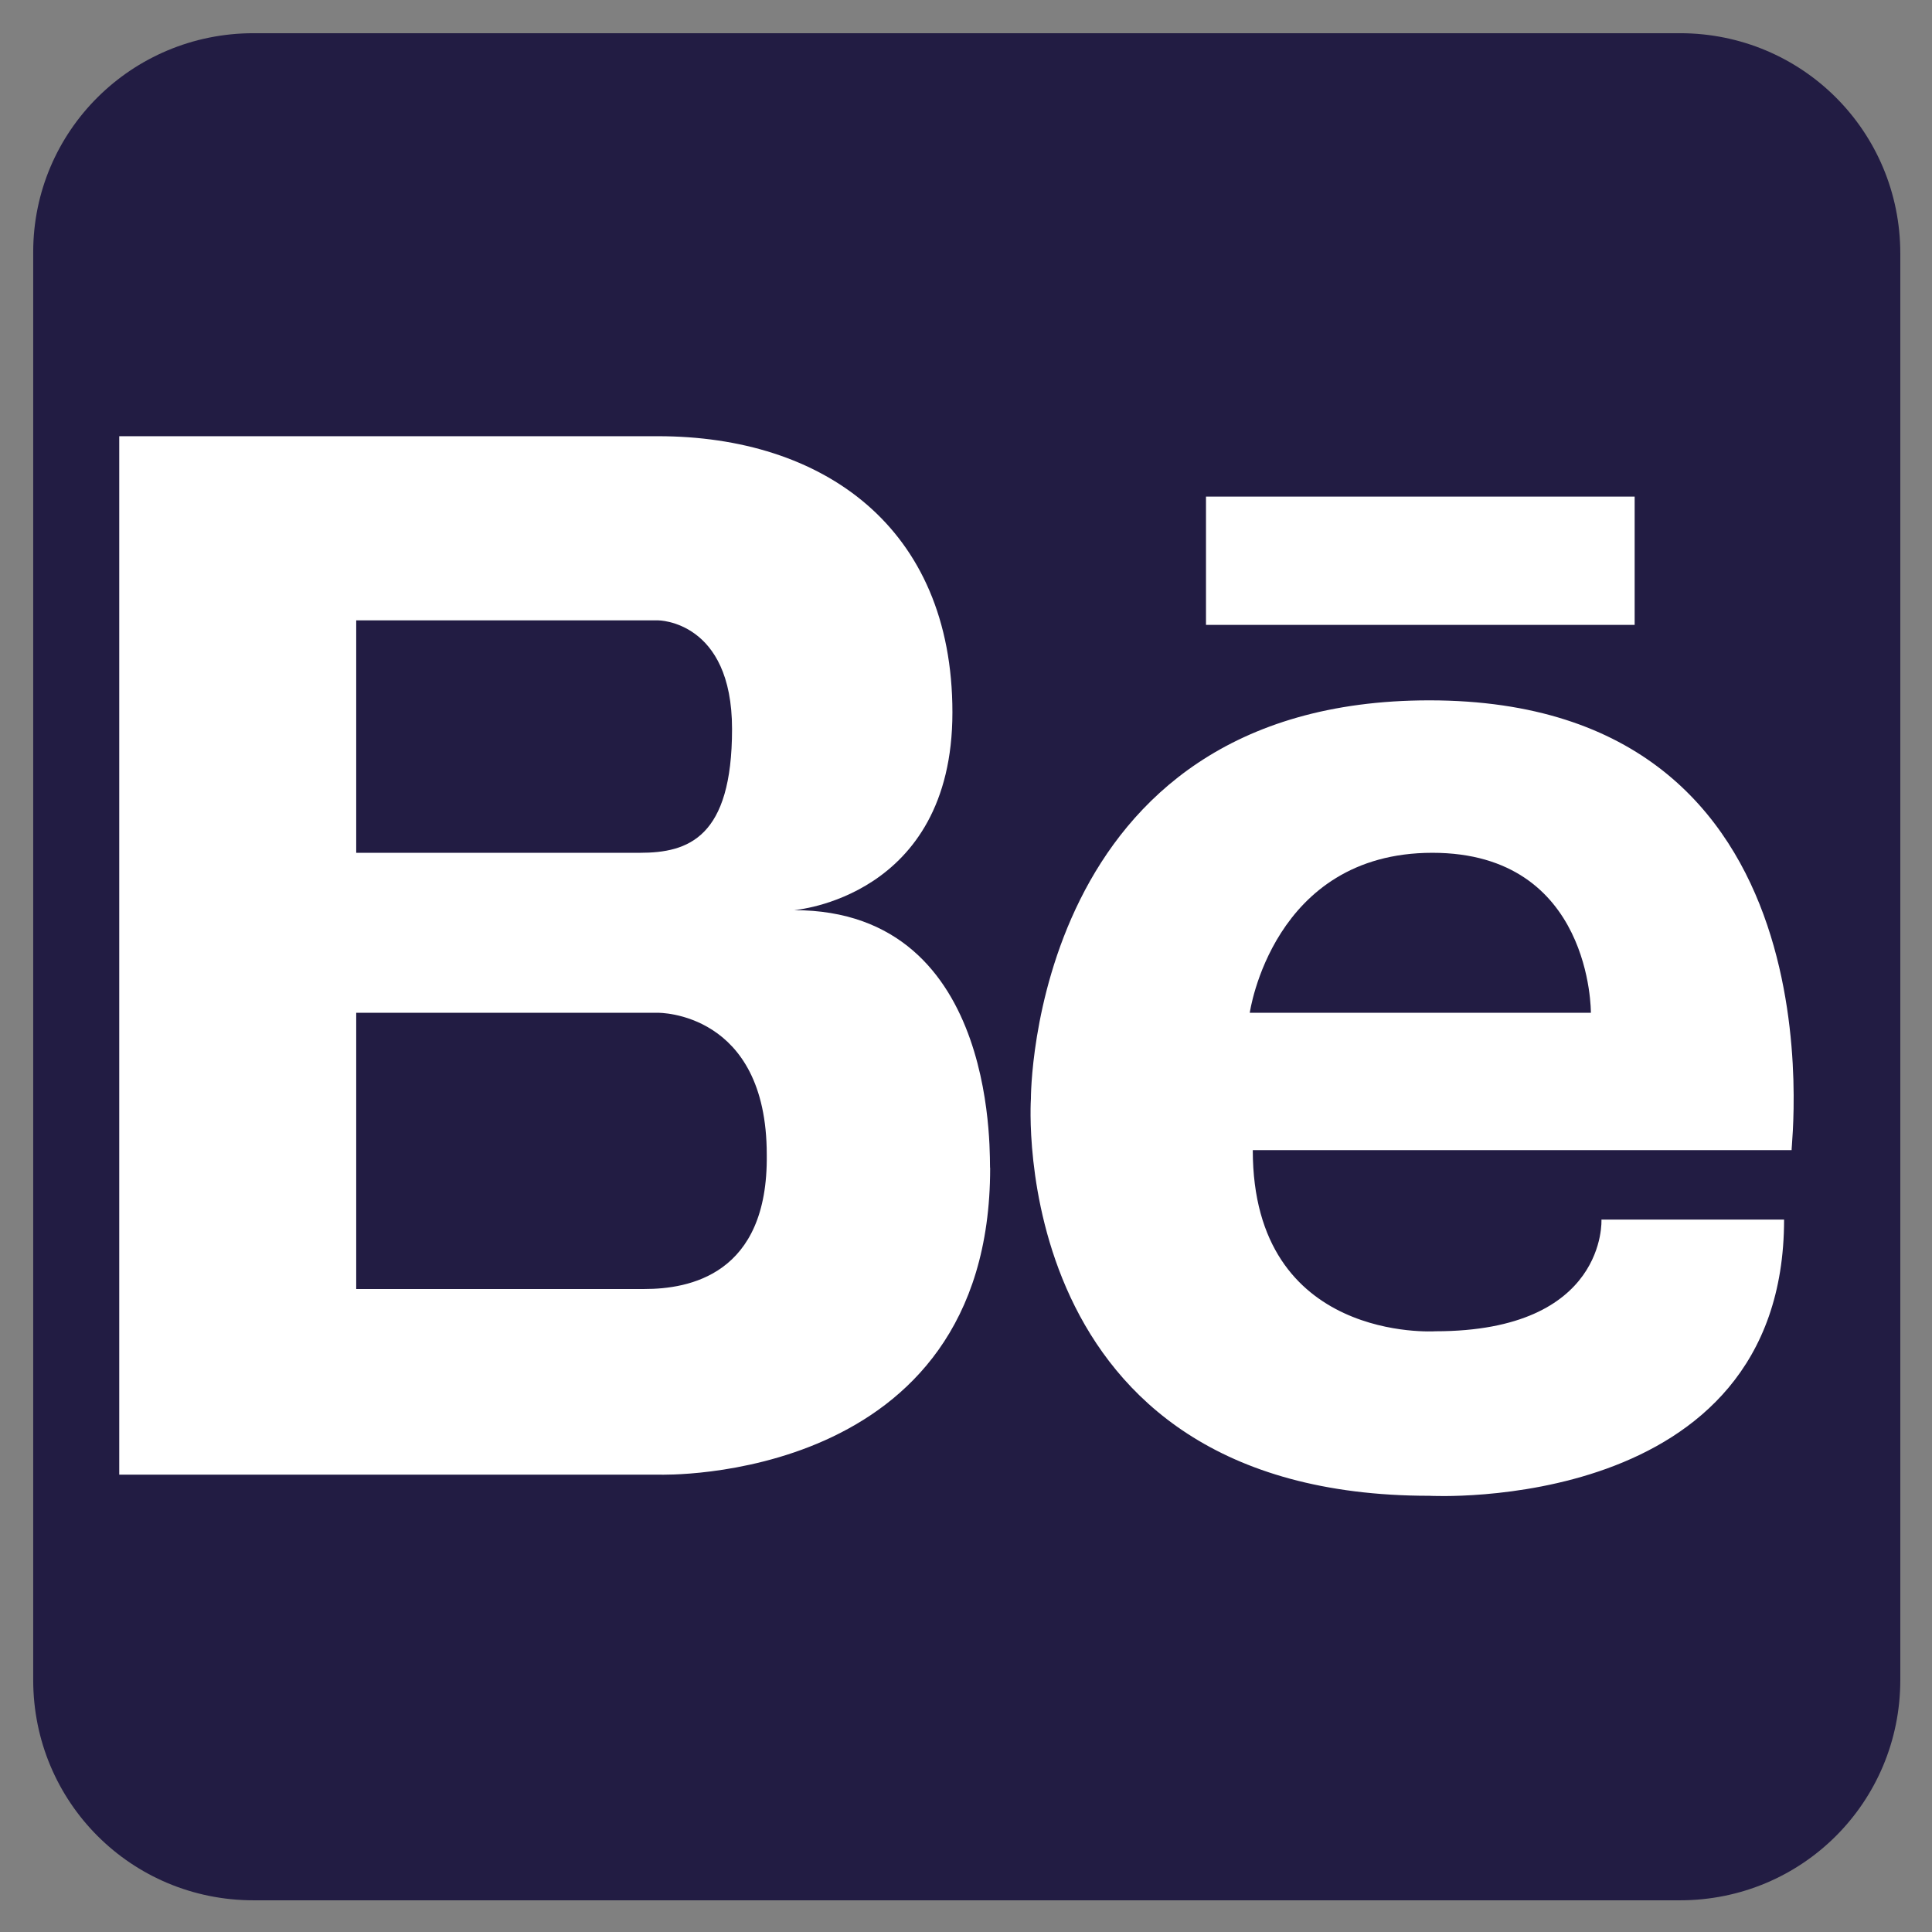
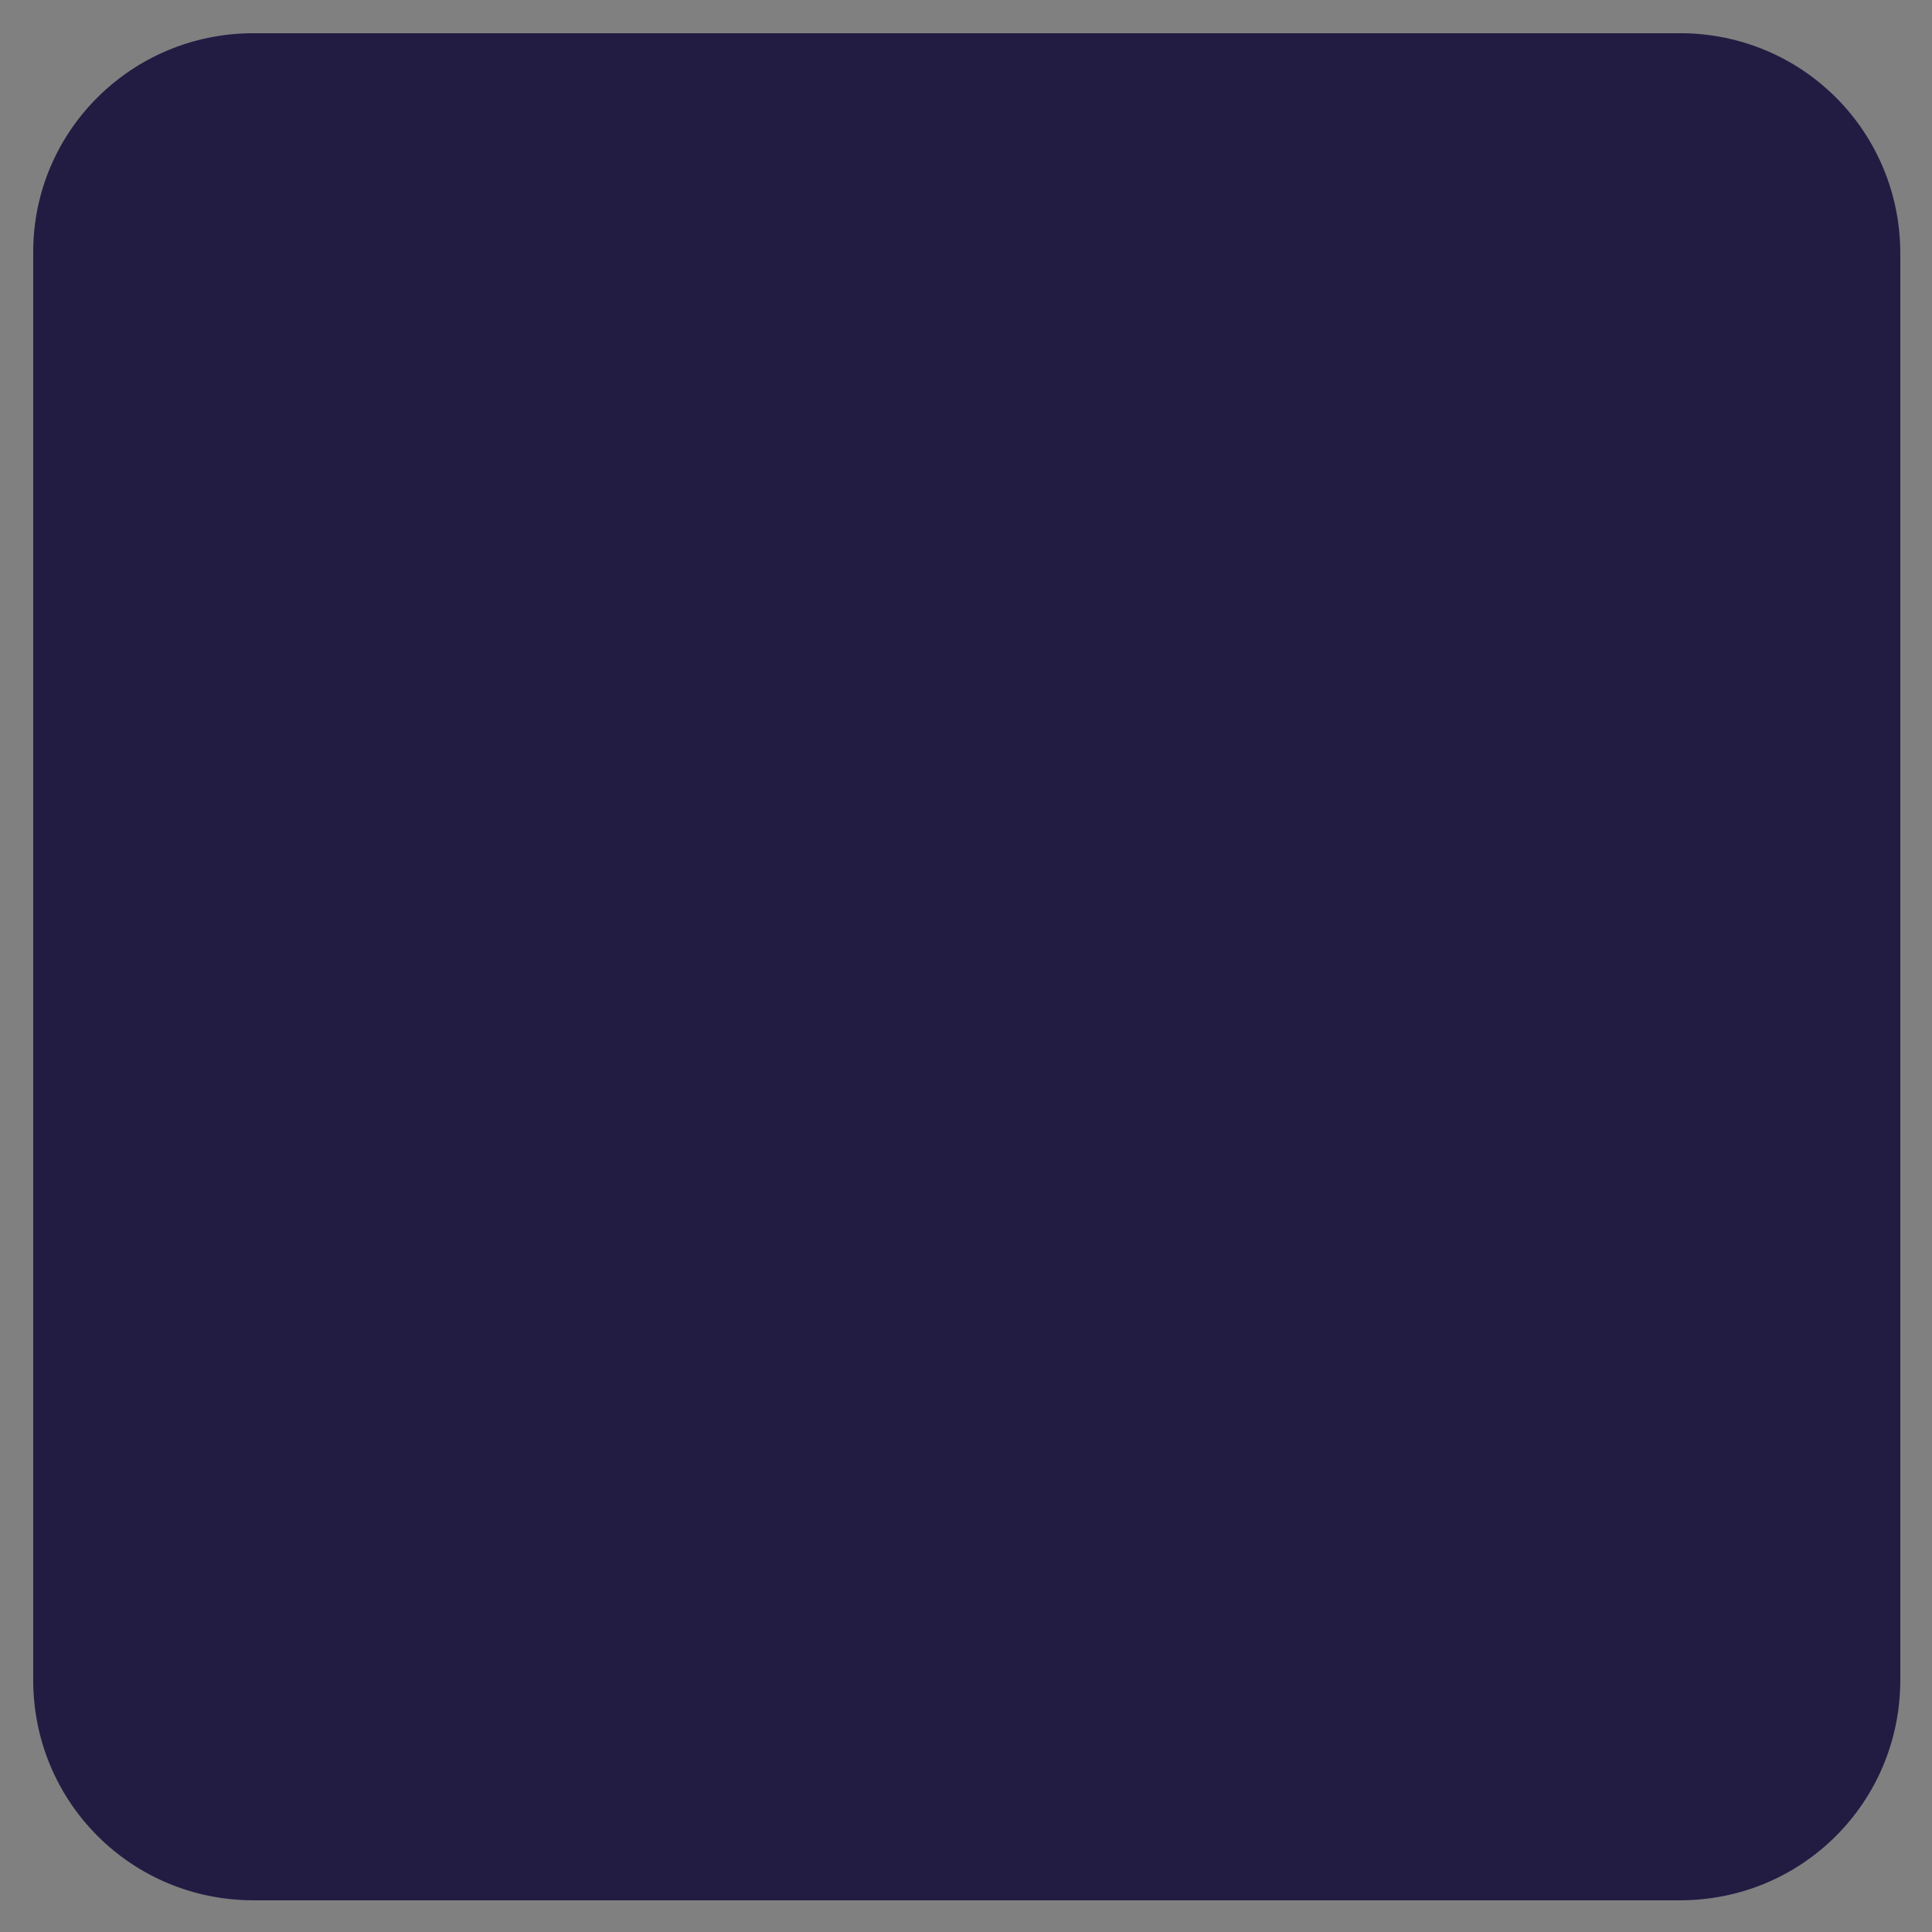
<svg xmlns="http://www.w3.org/2000/svg" version="1.1" id="Layer_1" x="0px" y="0px" viewBox="0 0 128 128" style="enable-background:new 0 0 128 128;" xml:space="preserve">
  <rect x="0" y="0" width="128" height="128" fill="#808080" stroke="none" />
  <style type="text/css">
	.st0{fill:#221C43;}
	.st1{fill:#FFFFFF;}
</style>
  <path class="st0" d="M16.8,2.2h94.5c8.1,0,14.6,6.5,14.6,14.6v94.5c0,8.1-6.5,14.6-14.6,14.6H16.8c-8.1,0-14.6-6.5-14.6-14.6V16.7  C2.2,8.7,8.7,2.2,16.8,2.2z" />
-   <path class="st1" d="M52.6,60.3c0,0,10.5-0.8,10.5-13.1s-8.6-18.3-19.5-18.3H7.9v68.8h35.8c0,0,21.9,0.7,21.9-20.3  C65.5,77.4,66.5,60.3,52.6,60.3z M23.6,41.1h20c0,0,4.9,0,4.9,7.2s-2.9,8.2-6.1,8.2H23.6L23.6,41.1z M42.7,85.4H23.6V67.1h20  c0,0,7.2-0.1,7.2,9.4C50.9,84.5,45.6,85.4,42.7,85.4L42.7,85.4z M94.7,46.4c-26.5,0-26.4,26.4-26.4,26.4s-1.8,26.3,26.4,26.3  c0,0,23.5,1.3,23.5-18.3h-12.1c0,0,0.4,7.4-11,7.4c0,0-12.1,0.8-12.1-12h35.7C118.6,76.2,122.5,46.4,94.7,46.4z M105.4,67.1H82.8  c0,0,1.5-10.6,12.1-10.6S105.4,67.1,105.4,67.1z M79.9,32.9h28.4v8.5H79.9V32.9z" />
</svg>